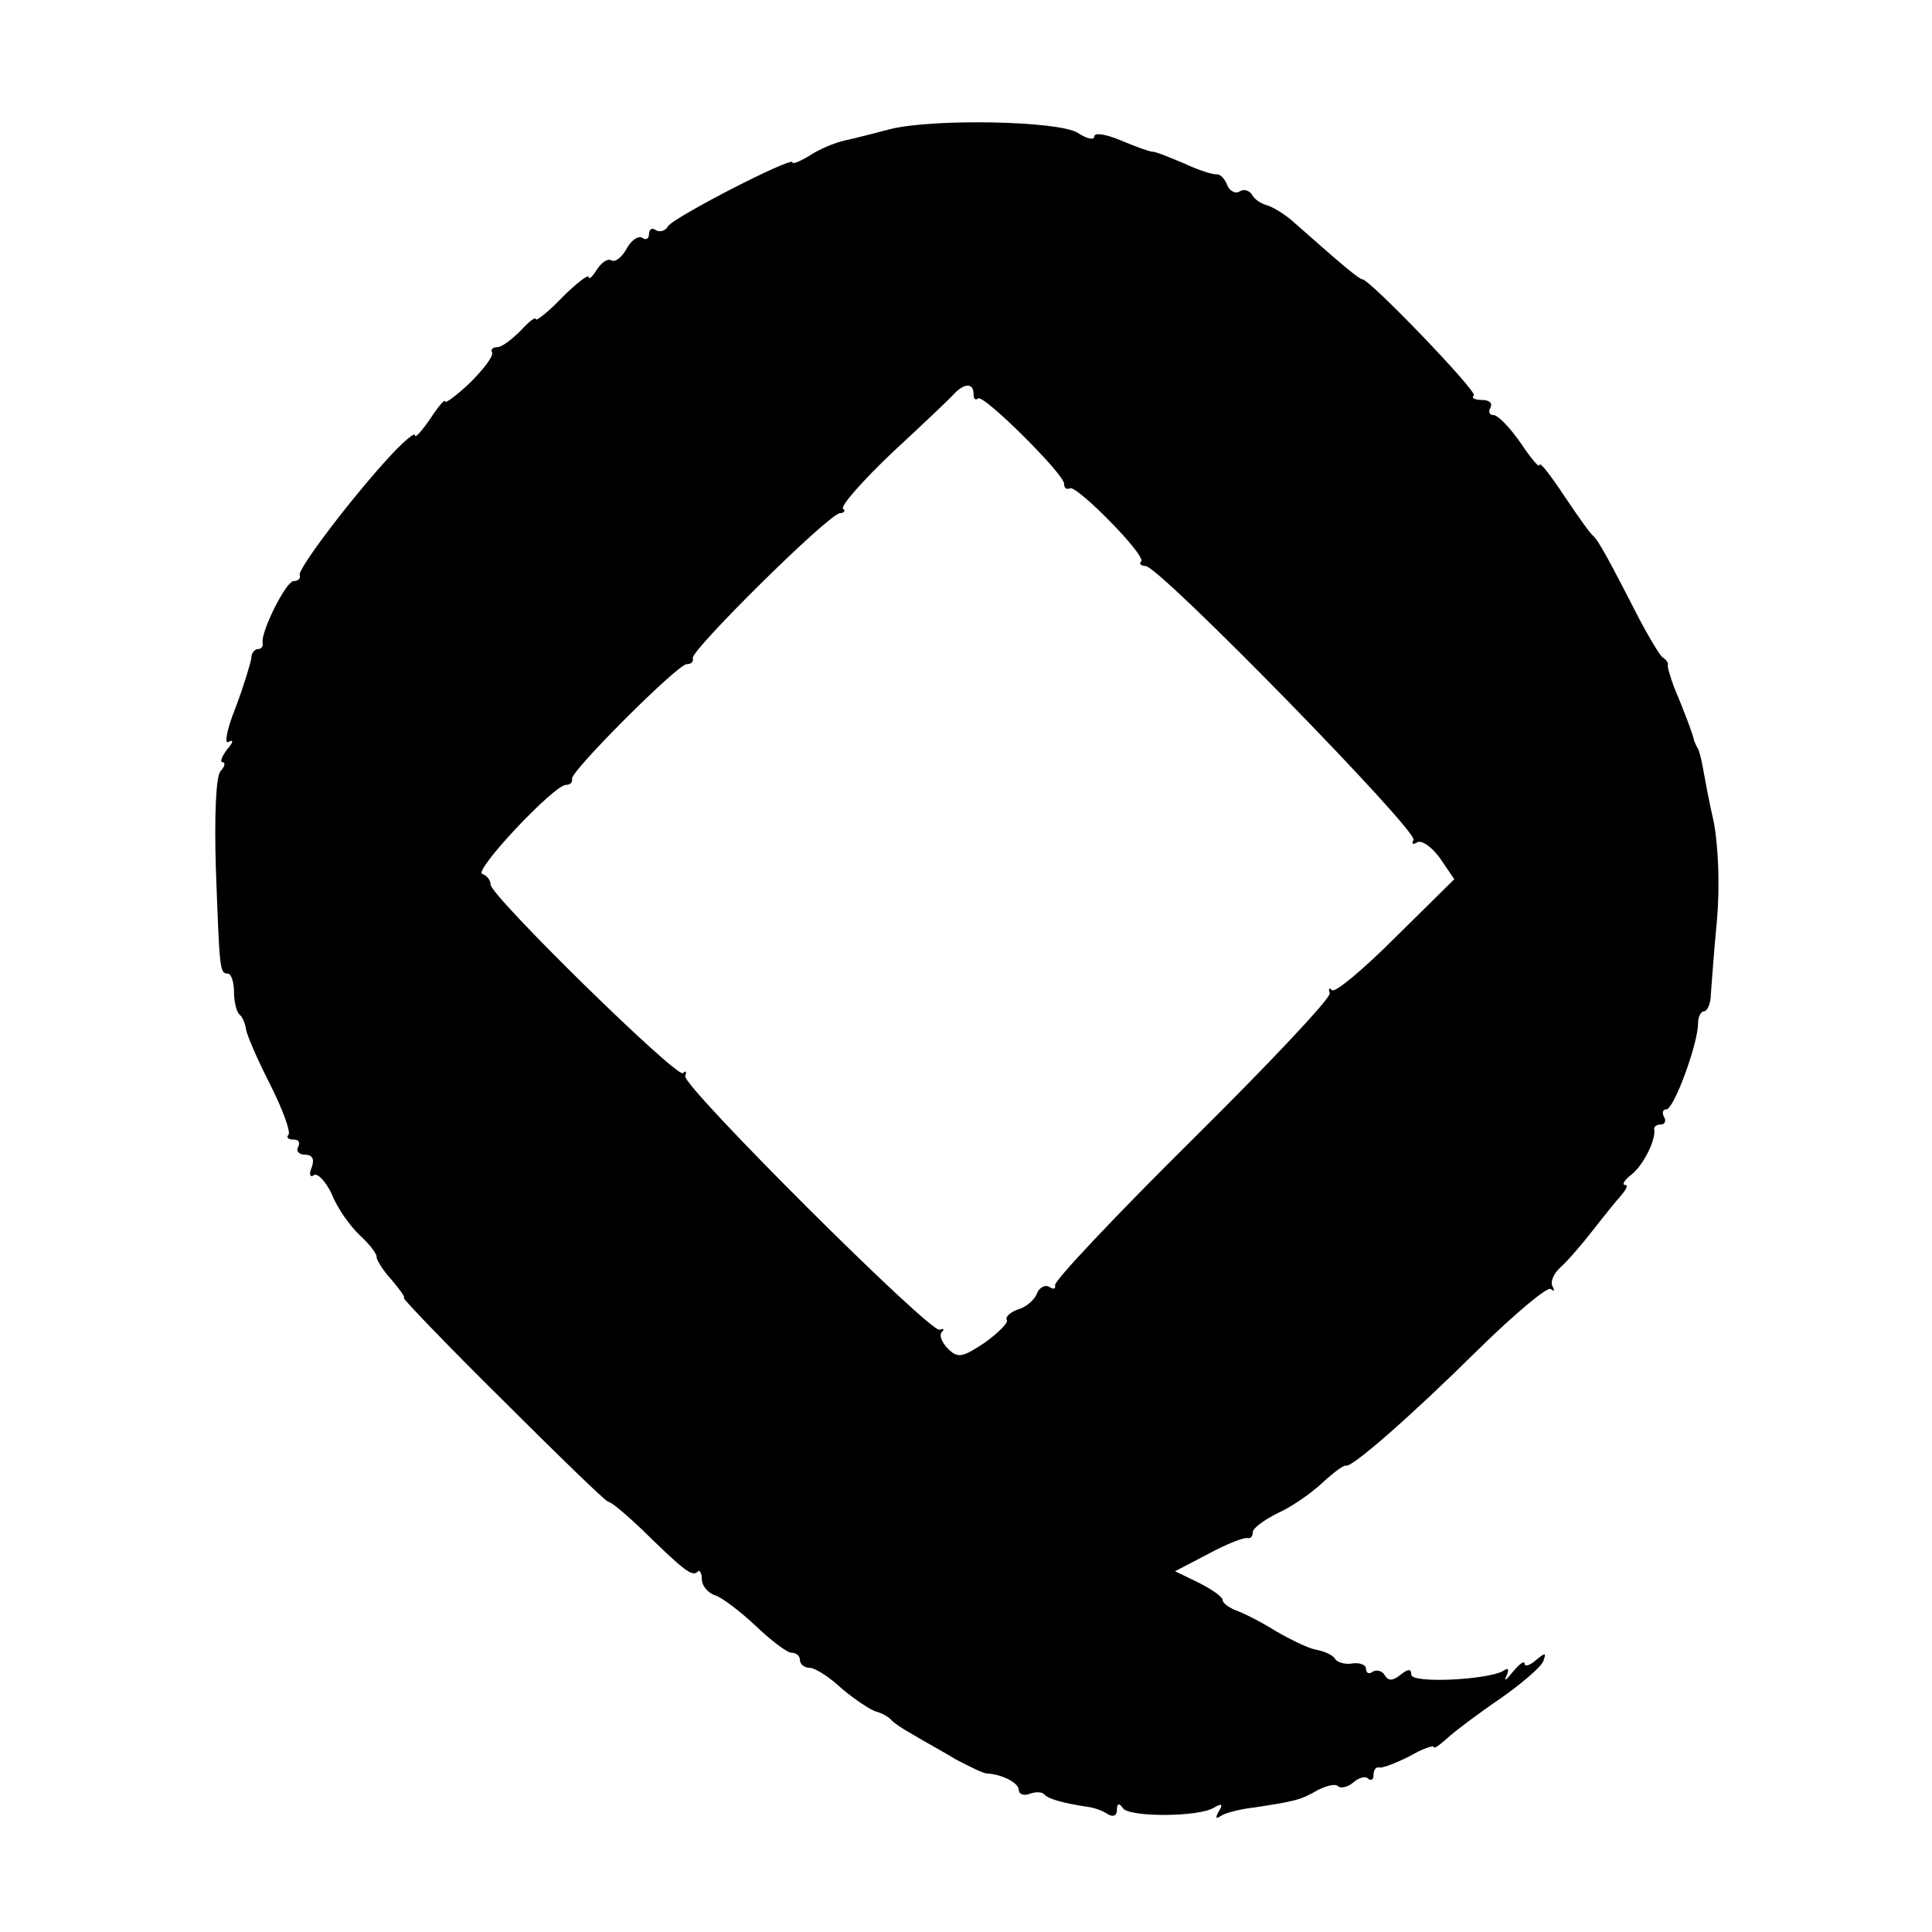
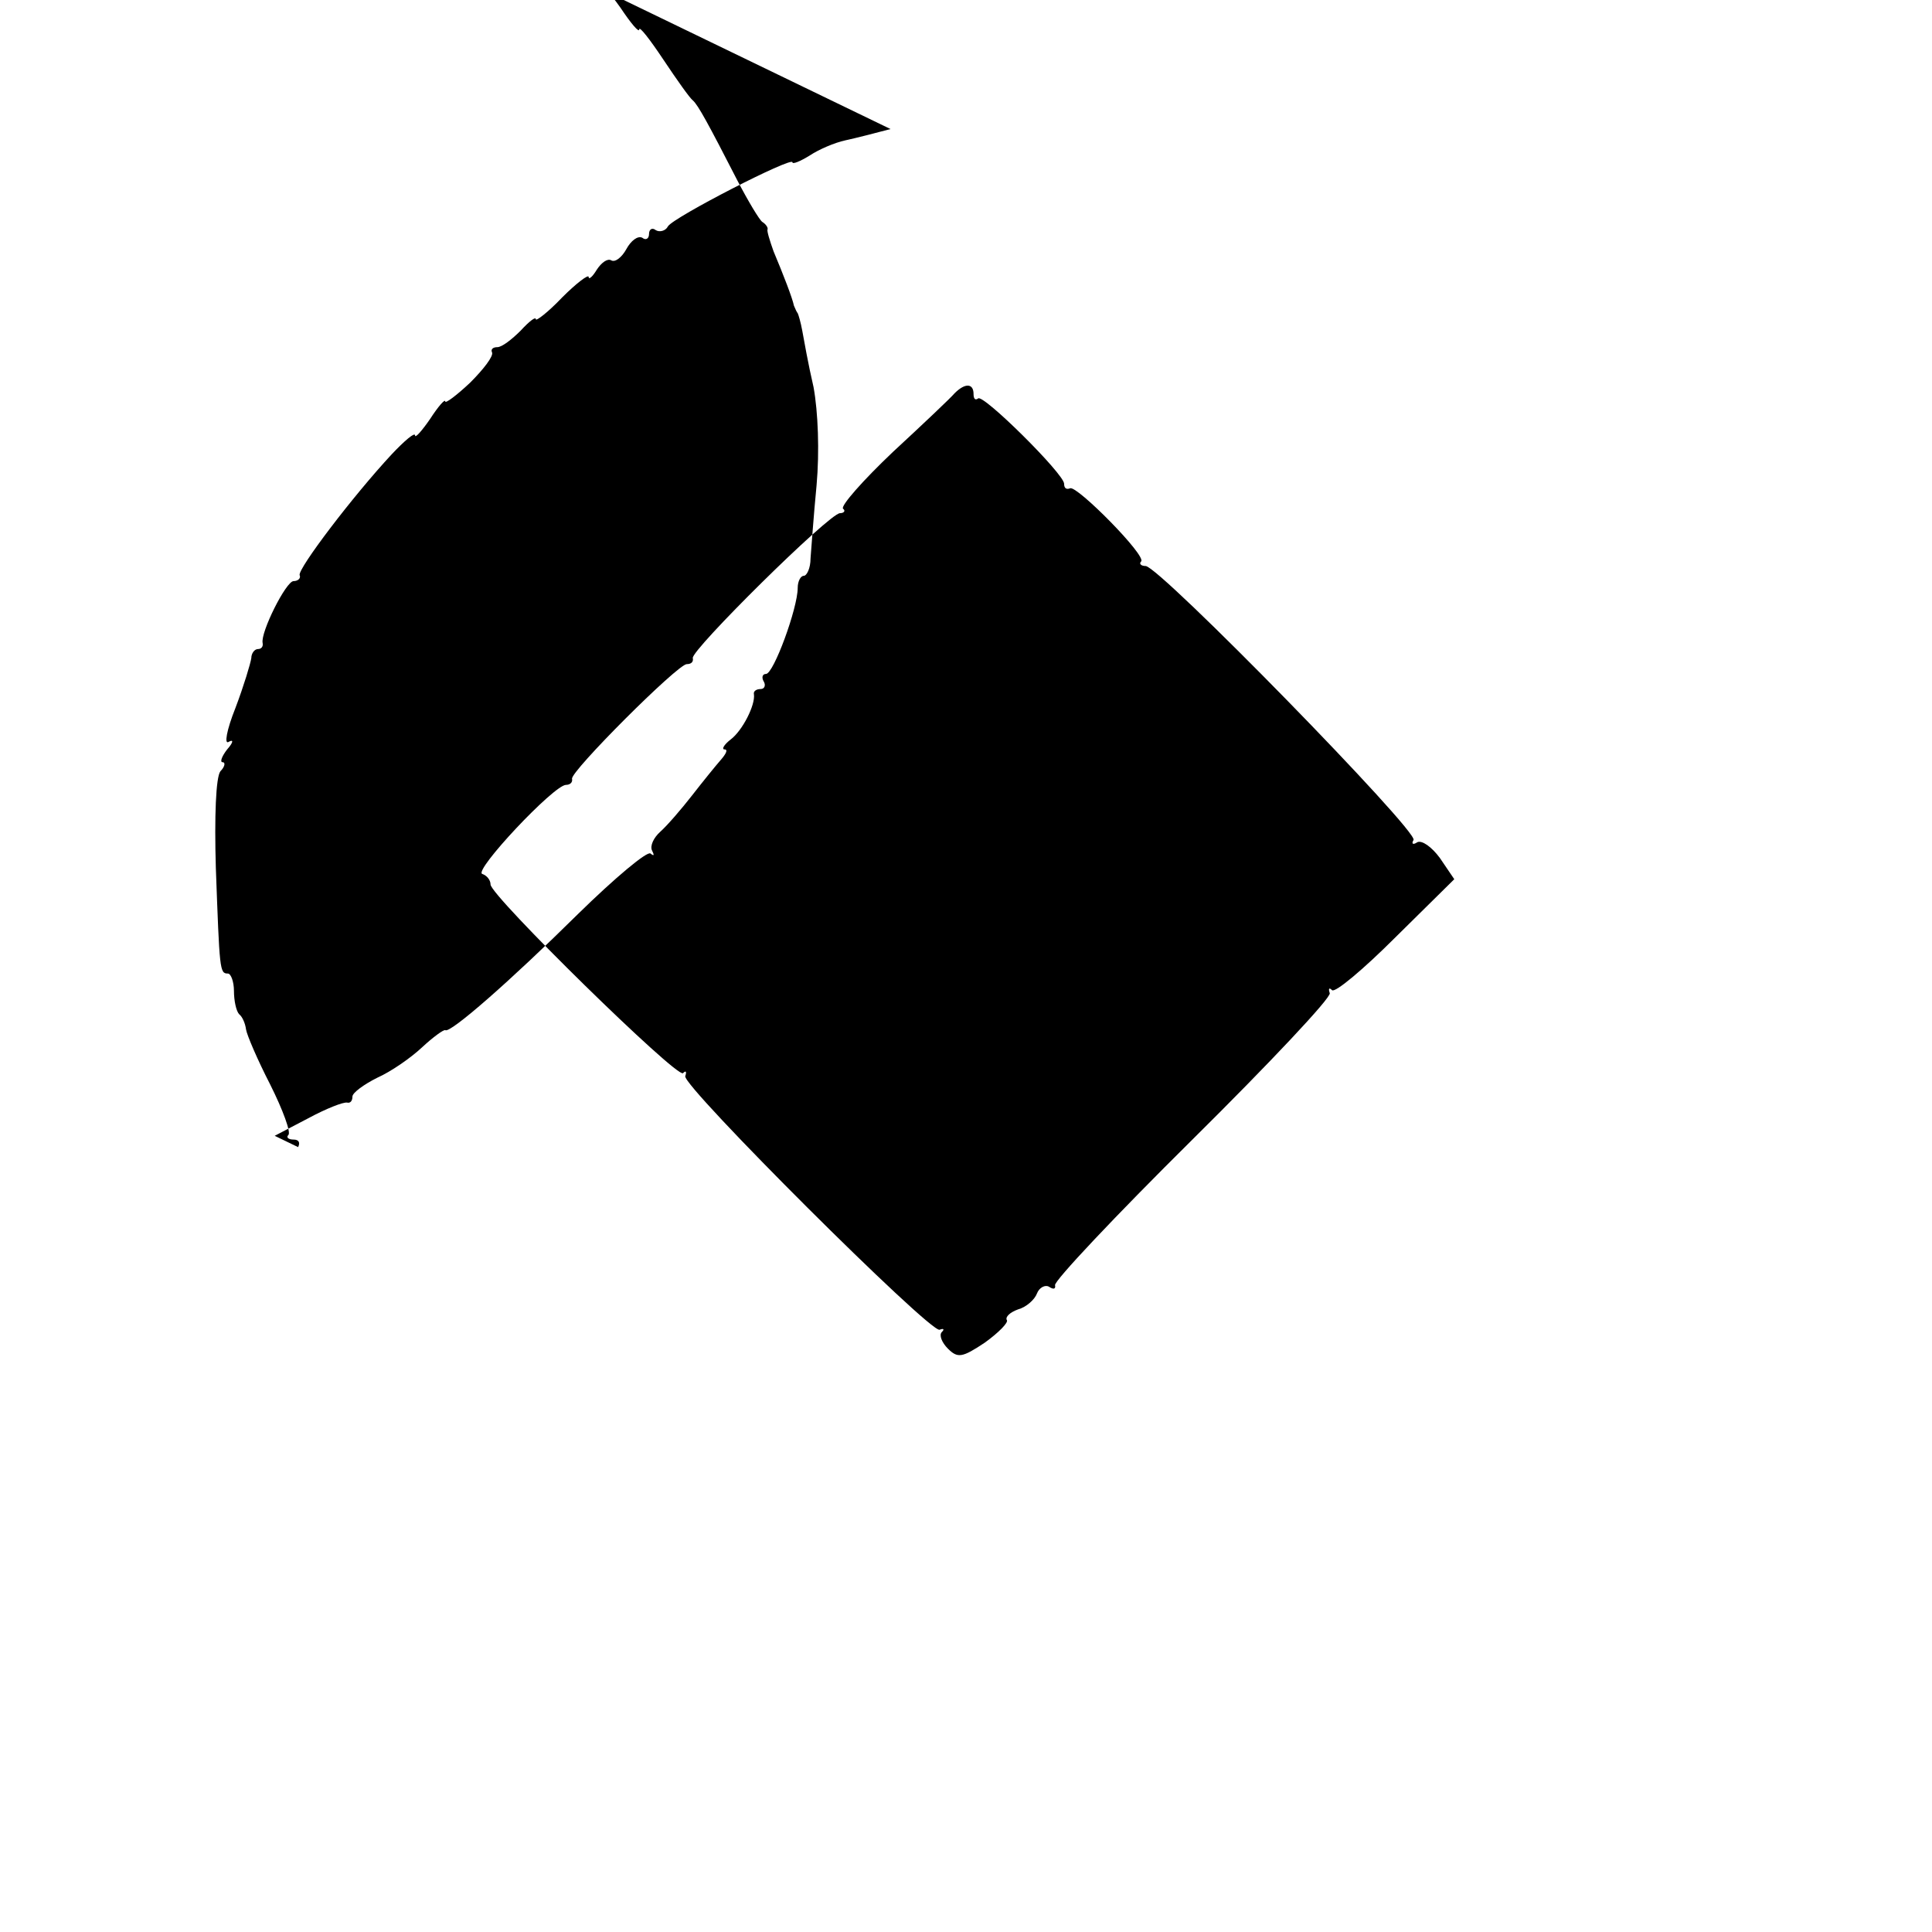
<svg xmlns="http://www.w3.org/2000/svg" version="1.0" width="341.333" height="341.333" viewBox="0 0 256 256">
-   <path d="M118 17.1c-1.9.5-4.6 1.2-6 1.5-1.4.3-3.5 1.2-4.7 2-1.3.8-2.3 1.2-2.3.9 0-.8-15.8 7.3-16.5 8.5-.3.6-1.1.8-1.6.5-.5-.4-.9-.1-.9.5s-.4.9-.9.5c-.6-.3-1.5.4-2.1 1.5-.6 1.1-1.5 1.8-2 1.5-.5-.3-1.3.3-1.9 1.2-.6 1-1.1 1.4-1.1 1 0-.4-1.6.8-3.5 2.7-1.9 2-3.5 3.2-3.5 2.9 0-.4-.9.3-2 1.5-1.2 1.2-2.5 2.2-3.1 2.2-.6 0-.9.3-.7.7.2.5-1.1 2.2-2.9 4-1.8 1.7-3.3 2.8-3.3 2.5 0-.4-.9.6-2 2.3-1.1 1.6-2 2.6-2 2.2 0-.5-1.4.7-3.1 2.5-5.2 5.6-12.4 15.1-12.2 16 .2.4-.2.8-.8.8-1 0-4.4 6.8-4.1 8.2.1.5-.2.8-.6.8-.5 0-.9.6-.9 1.2-.1.7-1 3.7-2.1 6.6-1.2 3-1.5 4.9-.9 4.5.7-.4.6.1-.2 1-.7.9-1 1.7-.6 1.7s.3.6-.3 1.2c-.6.8-.8 6-.6 12.8.5 13.6.5 14 1.6 14 .4 0 .8 1.1.8 2.3 0 1.3.3 2.7.7 3.1.4.3.8 1.2.9 2 .1.7 1.5 4 3.2 7.3 1.7 3.4 2.8 6.4 2.4 6.7-.3.3 0 .6.7.6s.9.4.6 1c-.3.5.1 1 .9 1 1 0 1.3.6.9 1.7-.4.9-.2 1.4.3 1 .5-.3 1.6.9 2.4 2.6.7 1.8 2.4 4.2 3.7 5.4 1.3 1.2 2.3 2.5 2.2 2.9 0 .3.8 1.7 2 3 1.1 1.3 1.9 2.4 1.6 2.4-.2 0 5.6 6.1 13.1 13.5 7.4 7.4 13.7 13.5 14 13.5.4 0 2.4 1.7 4.5 3.7 5.6 5.5 6.6 6.2 7.3 5.6.3-.4.6.1.6 1 0 .8.8 1.8 1.8 2.1.9.3 3.4 2.2 5.4 4.1 2 1.9 4.1 3.5 4.7 3.5.6 0 1.1.4 1.1 1 0 .5.6 1 1.3 1 .7 0 2.6 1.2 4.3 2.8 1.8 1.5 3.8 2.8 4.5 3 .8.2 1.6.7 1.9 1 .3.4 1.6 1.3 2.9 2 1.3.8 3.9 2.2 5.7 3.3 1.9 1 3.7 1.9 4.2 1.9 1.9.1 4.2 1.2 4.2 2.2 0 .5.6.8 1.4.5.8-.3 1.7-.3 2 .1.6.6 2.4 1.1 5.6 1.6.9.1 2.1.5 2.8 1 .7.4 1.2.2 1.2-.6 0-.9.3-.9.8-.2.8 1.2 10.1 1.2 12.1-.1 1-.6 1.2-.4.6.5-.5.9-.4 1.1.3.6.6-.4 2.6-.9 4.4-1.1 5.3-.8 6.2-1 8.4-2.3 1.2-.6 2.4-.9 2.7-.5.4.3 1.3.1 2-.5.8-.7 1.7-.9 2-.5.4.3.7.1.7-.5 0-.7.3-1.1.8-1 .4.1 2.2-.6 4-1.5 1.7-1 3.2-1.5 3.2-1.2 0 .3.8-.3 1.9-1.3 1-.9 4.2-3.3 7-5.2 2.7-1.9 5.3-4.1 5.6-4.9.4-1.1.3-1.2-1-.1-.8.7-1.5.9-1.5.4 0-.4-.7.1-1.6 1.2-.8 1-1.2 1.3-.8.5.4-.9.3-1.2-.4-.7-2.1 1.2-12.2 1.7-12.2.5 0-.8-.4-.8-1.4 0-1 .8-1.6.9-2.1.1-.3-.6-1.1-.8-1.6-.5-.5.4-.9.2-.9-.4 0-.5-.8-.8-1.7-.7-1 .2-2.1-.1-2.4-.6-.3-.5-1.4-1-2.5-1.2-1.1-.2-3.5-1.4-5.4-2.5-1.9-1.2-4.3-2.4-5.2-2.7-1-.4-1.8-1-1.8-1.4 0-.4-1.4-1.4-3.2-2.3l-3.1-1.5 4.4-2.3c2.4-1.3 4.7-2.2 5.2-2.1.4.1.7-.2.7-.8 0-.5 1.5-1.6 3.3-2.5 1.8-.8 4.4-2.6 5.9-4s2.9-2.4 3.1-2.3c.6.5 8.6-6.5 17.6-15.4 4.9-4.8 9.2-8.4 9.6-8 .5.4.5.2.2-.4-.3-.6.2-1.7 1.1-2.5.9-.8 2.8-3 4.2-4.8 1.4-1.8 3.1-3.9 3.8-4.7.7-.8 1-1.4.5-1.4-.4 0-.1-.6.8-1.3 1.6-1.2 3.3-4.6 3.1-6-.1-.4.3-.7.9-.7.5 0 .7-.5.4-1-.3-.5-.2-1 .3-1 1 0 4.2-8.7 4.2-11.4 0-.9.4-1.6.8-1.6s.9-1 .9-2.3c.1-1.2.4-5.6.8-9.7.4-4.5.2-9.7-.4-13-.7-3-1.3-6.4-1.5-7.5-.2-1.1-.5-2.1-.6-2.3-.1-.1-.3-.5-.5-1-.2-1-1.4-4.1-2.7-7.2-.5-1.4-.9-2.7-.8-2.9.1-.2-.2-.7-.7-1-.4-.3-1.9-2.8-3.3-5.5-3.8-7.4-5.2-10-5.9-10.6-.4-.3-2.1-2.7-3.9-5.4-1.8-2.7-3.2-4.5-3.2-4s-1.1-.8-2.5-2.9c-1.4-2-3-3.7-3.6-3.7-.6 0-.7-.5-.4-1 .3-.6-.2-1-1.1-1-1 0-1.5-.3-1.1-.6.5-.5-13.8-15.4-14.8-15.4-.4 0-2.8-2-9-7.5-1.2-1.1-2.9-2.1-3.6-2.3-.8-.2-1.7-.8-2-1.4-.4-.6-1.1-.8-1.7-.4-.5.3-1.3-.1-1.6-.9-.3-.8-.9-1.4-1.3-1.4-.4.1-2.4-.5-4.3-1.4-1.9-.8-3.8-1.6-4.3-1.6-.4 0-2.3-.7-4.2-1.5-1.9-.8-3.5-1.1-3.5-.5 0 .5-1 .3-2.2-.5-2.6-1.6-19.1-1.9-24.8-.5zm11 35.1c0 .6.2.9.6.6.6-.7 11.4 10 11.4 11.3 0 .6.3.8.8.6.9-.4 10.2 9 9.4 9.7-.3.3 0 .6.6.6 1.8 0 36.2 35.2 35.5 36.3-.3.5-.1.7.5.3.6-.3 1.9.6 3 2.1l1.9 2.8-7.8 7.7c-4.2 4.2-8 7.4-8.4 7-.4-.4-.5-.2-.3.4.2.6-8 9.3-18.2 19.4-10.2 10.1-18.4 18.8-18.2 19.3.1.5-.2.6-.8.2-.5-.3-1.3.1-1.6.9-.3.8-1.4 1.8-2.5 2.1-1.1.4-1.7 1-1.5 1.4.3.3-1.1 1.7-2.9 3-3 2-3.6 2.1-4.9.8-.8-.8-1.2-1.8-.8-2.2.4-.4.2-.5-.3-.3-1.3.4-34.1-32.3-33.7-33.6.2-.6.1-.8-.3-.4-.8.7-25.5-23.5-25.5-25 0-.6-.5-1.2-1.1-1.4-1.2-.4 9.5-11.8 11.1-11.8.5 0 .9-.3.8-.8-.3-.9 14-15.2 15.2-15.2.6 0 .9-.3.8-.8-.3-1 18.1-19.2 19.5-19.2.5 0 .8-.3.4-.6-.3-.4 2.6-3.7 6.6-7.5 4-3.7 7.7-7.2 8.2-7.8 1.4-1.4 2.5-1.3 2.5.1z" />
+   <path d="M118 17.1c-1.9.5-4.6 1.2-6 1.5-1.4.3-3.5 1.2-4.7 2-1.3.8-2.3 1.2-2.3.9 0-.8-15.8 7.3-16.5 8.5-.3.6-1.1.8-1.6.5-.5-.4-.9-.1-.9.5s-.4.9-.9.5c-.6-.3-1.5.4-2.1 1.5-.6 1.1-1.5 1.8-2 1.5-.5-.3-1.3.3-1.9 1.2-.6 1-1.1 1.4-1.1 1 0-.4-1.6.8-3.5 2.7-1.9 2-3.5 3.2-3.5 2.9 0-.4-.9.3-2 1.5-1.2 1.2-2.5 2.2-3.1 2.2-.6 0-.9.3-.7.7.2.5-1.1 2.2-2.9 4-1.8 1.7-3.3 2.8-3.3 2.5 0-.4-.9.6-2 2.3-1.1 1.6-2 2.6-2 2.2 0-.5-1.4.7-3.1 2.5-5.2 5.6-12.4 15.1-12.2 16 .2.4-.2.8-.8.8-1 0-4.4 6.8-4.1 8.2.1.5-.2.8-.6.8-.5 0-.9.6-.9 1.2-.1.7-1 3.7-2.1 6.6-1.2 3-1.5 4.9-.9 4.5.7-.4.6.1-.2 1-.7.9-1 1.7-.6 1.7s.3.6-.3 1.2c-.6.8-.8 6-.6 12.8.5 13.6.5 14 1.6 14 .4 0 .8 1.1.8 2.3 0 1.3.3 2.7.7 3.1.4.3.8 1.2.9 2 .1.7 1.5 4 3.2 7.3 1.7 3.4 2.8 6.4 2.4 6.7-.3.3 0 .6.7.6s.9.4.6 1l-3.1-1.5 4.4-2.3c2.4-1.3 4.7-2.2 5.2-2.1.4.1.7-.2.7-.8 0-.5 1.5-1.6 3.3-2.5 1.8-.8 4.4-2.6 5.9-4s2.9-2.4 3.1-2.3c.6.5 8.6-6.5 17.6-15.4 4.9-4.8 9.2-8.4 9.6-8 .5.4.5.2.2-.4-.3-.6.2-1.7 1.1-2.5.9-.8 2.8-3 4.2-4.8 1.4-1.8 3.1-3.9 3.8-4.7.7-.8 1-1.4.5-1.4-.4 0-.1-.6.8-1.3 1.6-1.2 3.3-4.6 3.1-6-.1-.4.3-.7.9-.7.5 0 .7-.5.4-1-.3-.5-.2-1 .3-1 1 0 4.2-8.7 4.2-11.4 0-.9.4-1.6.8-1.6s.9-1 .9-2.3c.1-1.2.4-5.6.8-9.7.4-4.5.2-9.7-.4-13-.7-3-1.3-6.4-1.5-7.5-.2-1.1-.5-2.1-.6-2.3-.1-.1-.3-.5-.5-1-.2-1-1.4-4.1-2.7-7.2-.5-1.4-.9-2.7-.8-2.9.1-.2-.2-.7-.7-1-.4-.3-1.9-2.8-3.3-5.5-3.8-7.4-5.2-10-5.9-10.6-.4-.3-2.1-2.7-3.9-5.4-1.8-2.7-3.2-4.5-3.2-4s-1.1-.8-2.5-2.9c-1.4-2-3-3.7-3.6-3.7-.6 0-.7-.5-.4-1 .3-.6-.2-1-1.1-1-1 0-1.5-.3-1.1-.6.5-.5-13.8-15.4-14.8-15.4-.4 0-2.8-2-9-7.5-1.2-1.1-2.9-2.1-3.6-2.3-.8-.2-1.7-.8-2-1.4-.4-.6-1.1-.8-1.7-.4-.5.3-1.3-.1-1.6-.9-.3-.8-.9-1.4-1.3-1.4-.4.1-2.4-.5-4.3-1.4-1.9-.8-3.8-1.6-4.3-1.6-.4 0-2.3-.7-4.2-1.5-1.9-.8-3.5-1.1-3.5-.5 0 .5-1 .3-2.2-.5-2.6-1.6-19.1-1.9-24.8-.5zm11 35.1c0 .6.2.9.6.6.6-.7 11.4 10 11.4 11.3 0 .6.3.8.8.6.9-.4 10.2 9 9.4 9.7-.3.3 0 .6.6.6 1.8 0 36.2 35.2 35.5 36.3-.3.5-.1.7.5.3.6-.3 1.9.6 3 2.1l1.9 2.8-7.8 7.7c-4.2 4.2-8 7.4-8.4 7-.4-.4-.5-.2-.3.4.2.6-8 9.3-18.2 19.4-10.2 10.1-18.4 18.8-18.2 19.3.1.5-.2.6-.8.2-.5-.3-1.3.1-1.6.9-.3.8-1.4 1.8-2.5 2.1-1.1.4-1.7 1-1.5 1.4.3.3-1.1 1.7-2.9 3-3 2-3.6 2.1-4.9.8-.8-.8-1.2-1.8-.8-2.2.4-.4.2-.5-.3-.3-1.3.4-34.1-32.3-33.7-33.6.2-.6.1-.8-.3-.4-.8.7-25.5-23.5-25.5-25 0-.6-.5-1.2-1.1-1.4-1.2-.4 9.5-11.8 11.1-11.8.5 0 .9-.3.8-.8-.3-.9 14-15.2 15.2-15.2.6 0 .9-.3.8-.8-.3-1 18.1-19.2 19.5-19.2.5 0 .8-.3.4-.6-.3-.4 2.6-3.7 6.6-7.5 4-3.7 7.7-7.2 8.2-7.8 1.4-1.4 2.5-1.3 2.5.1z" />
</svg>